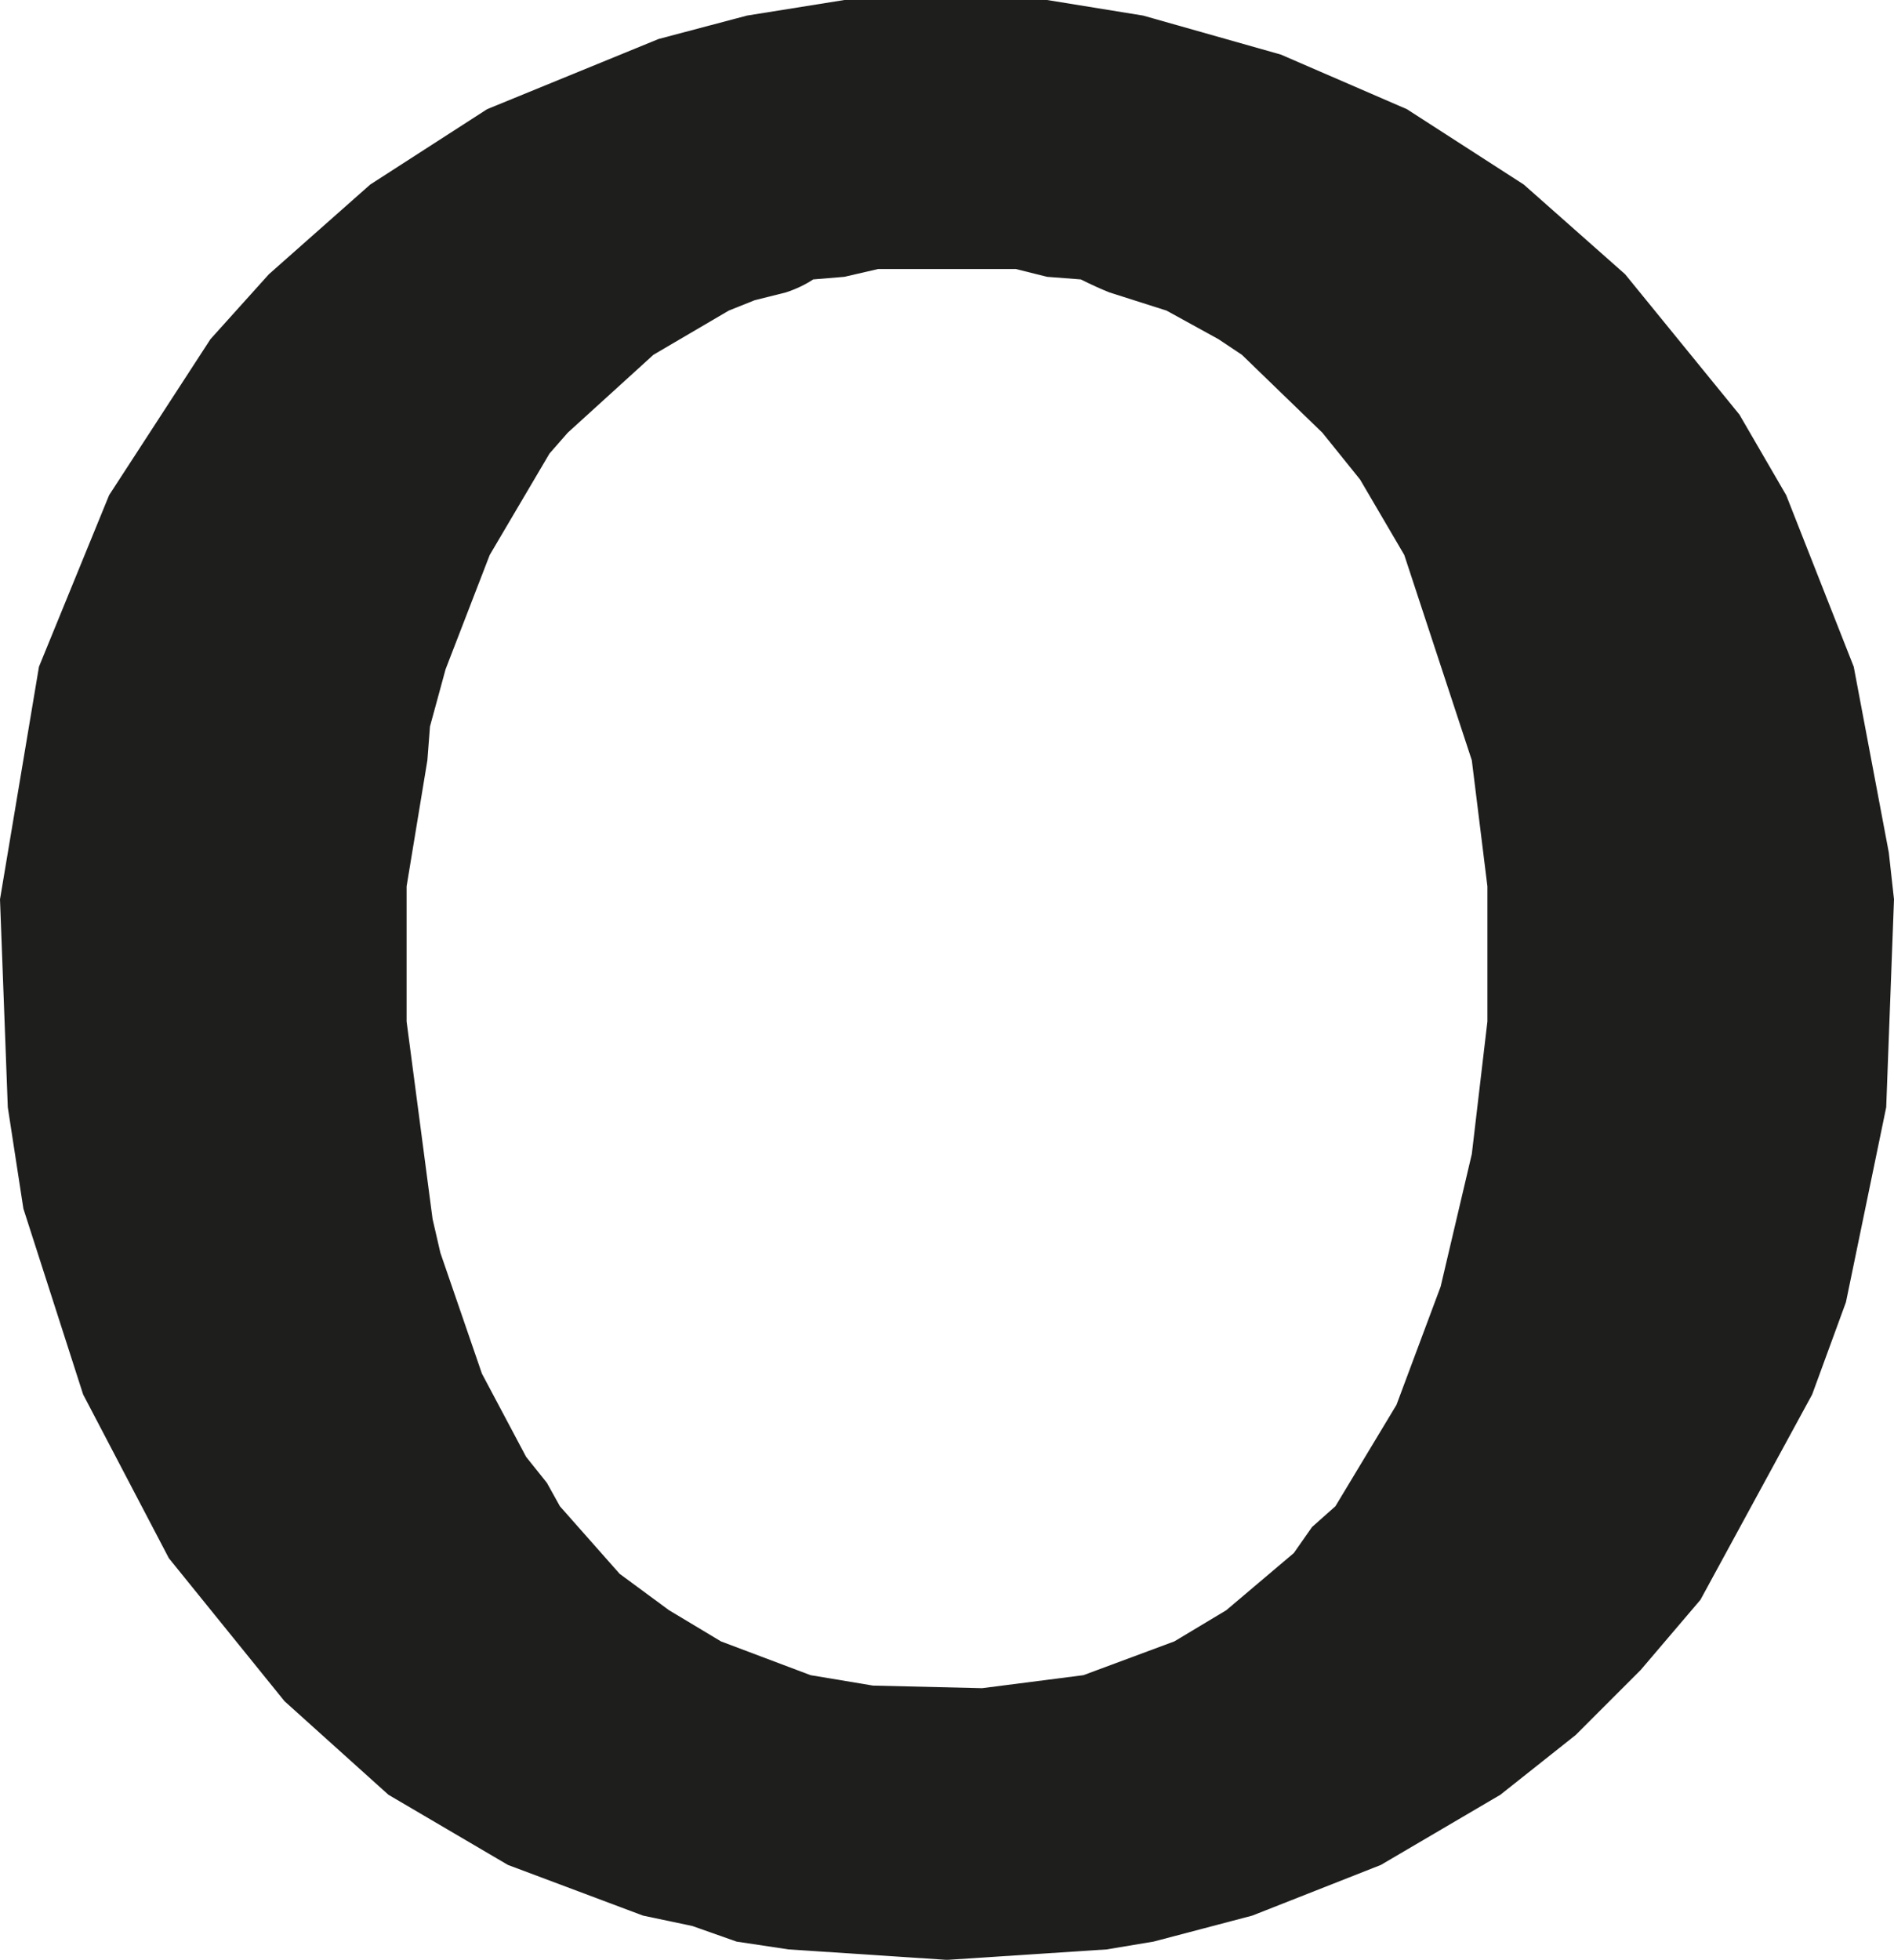
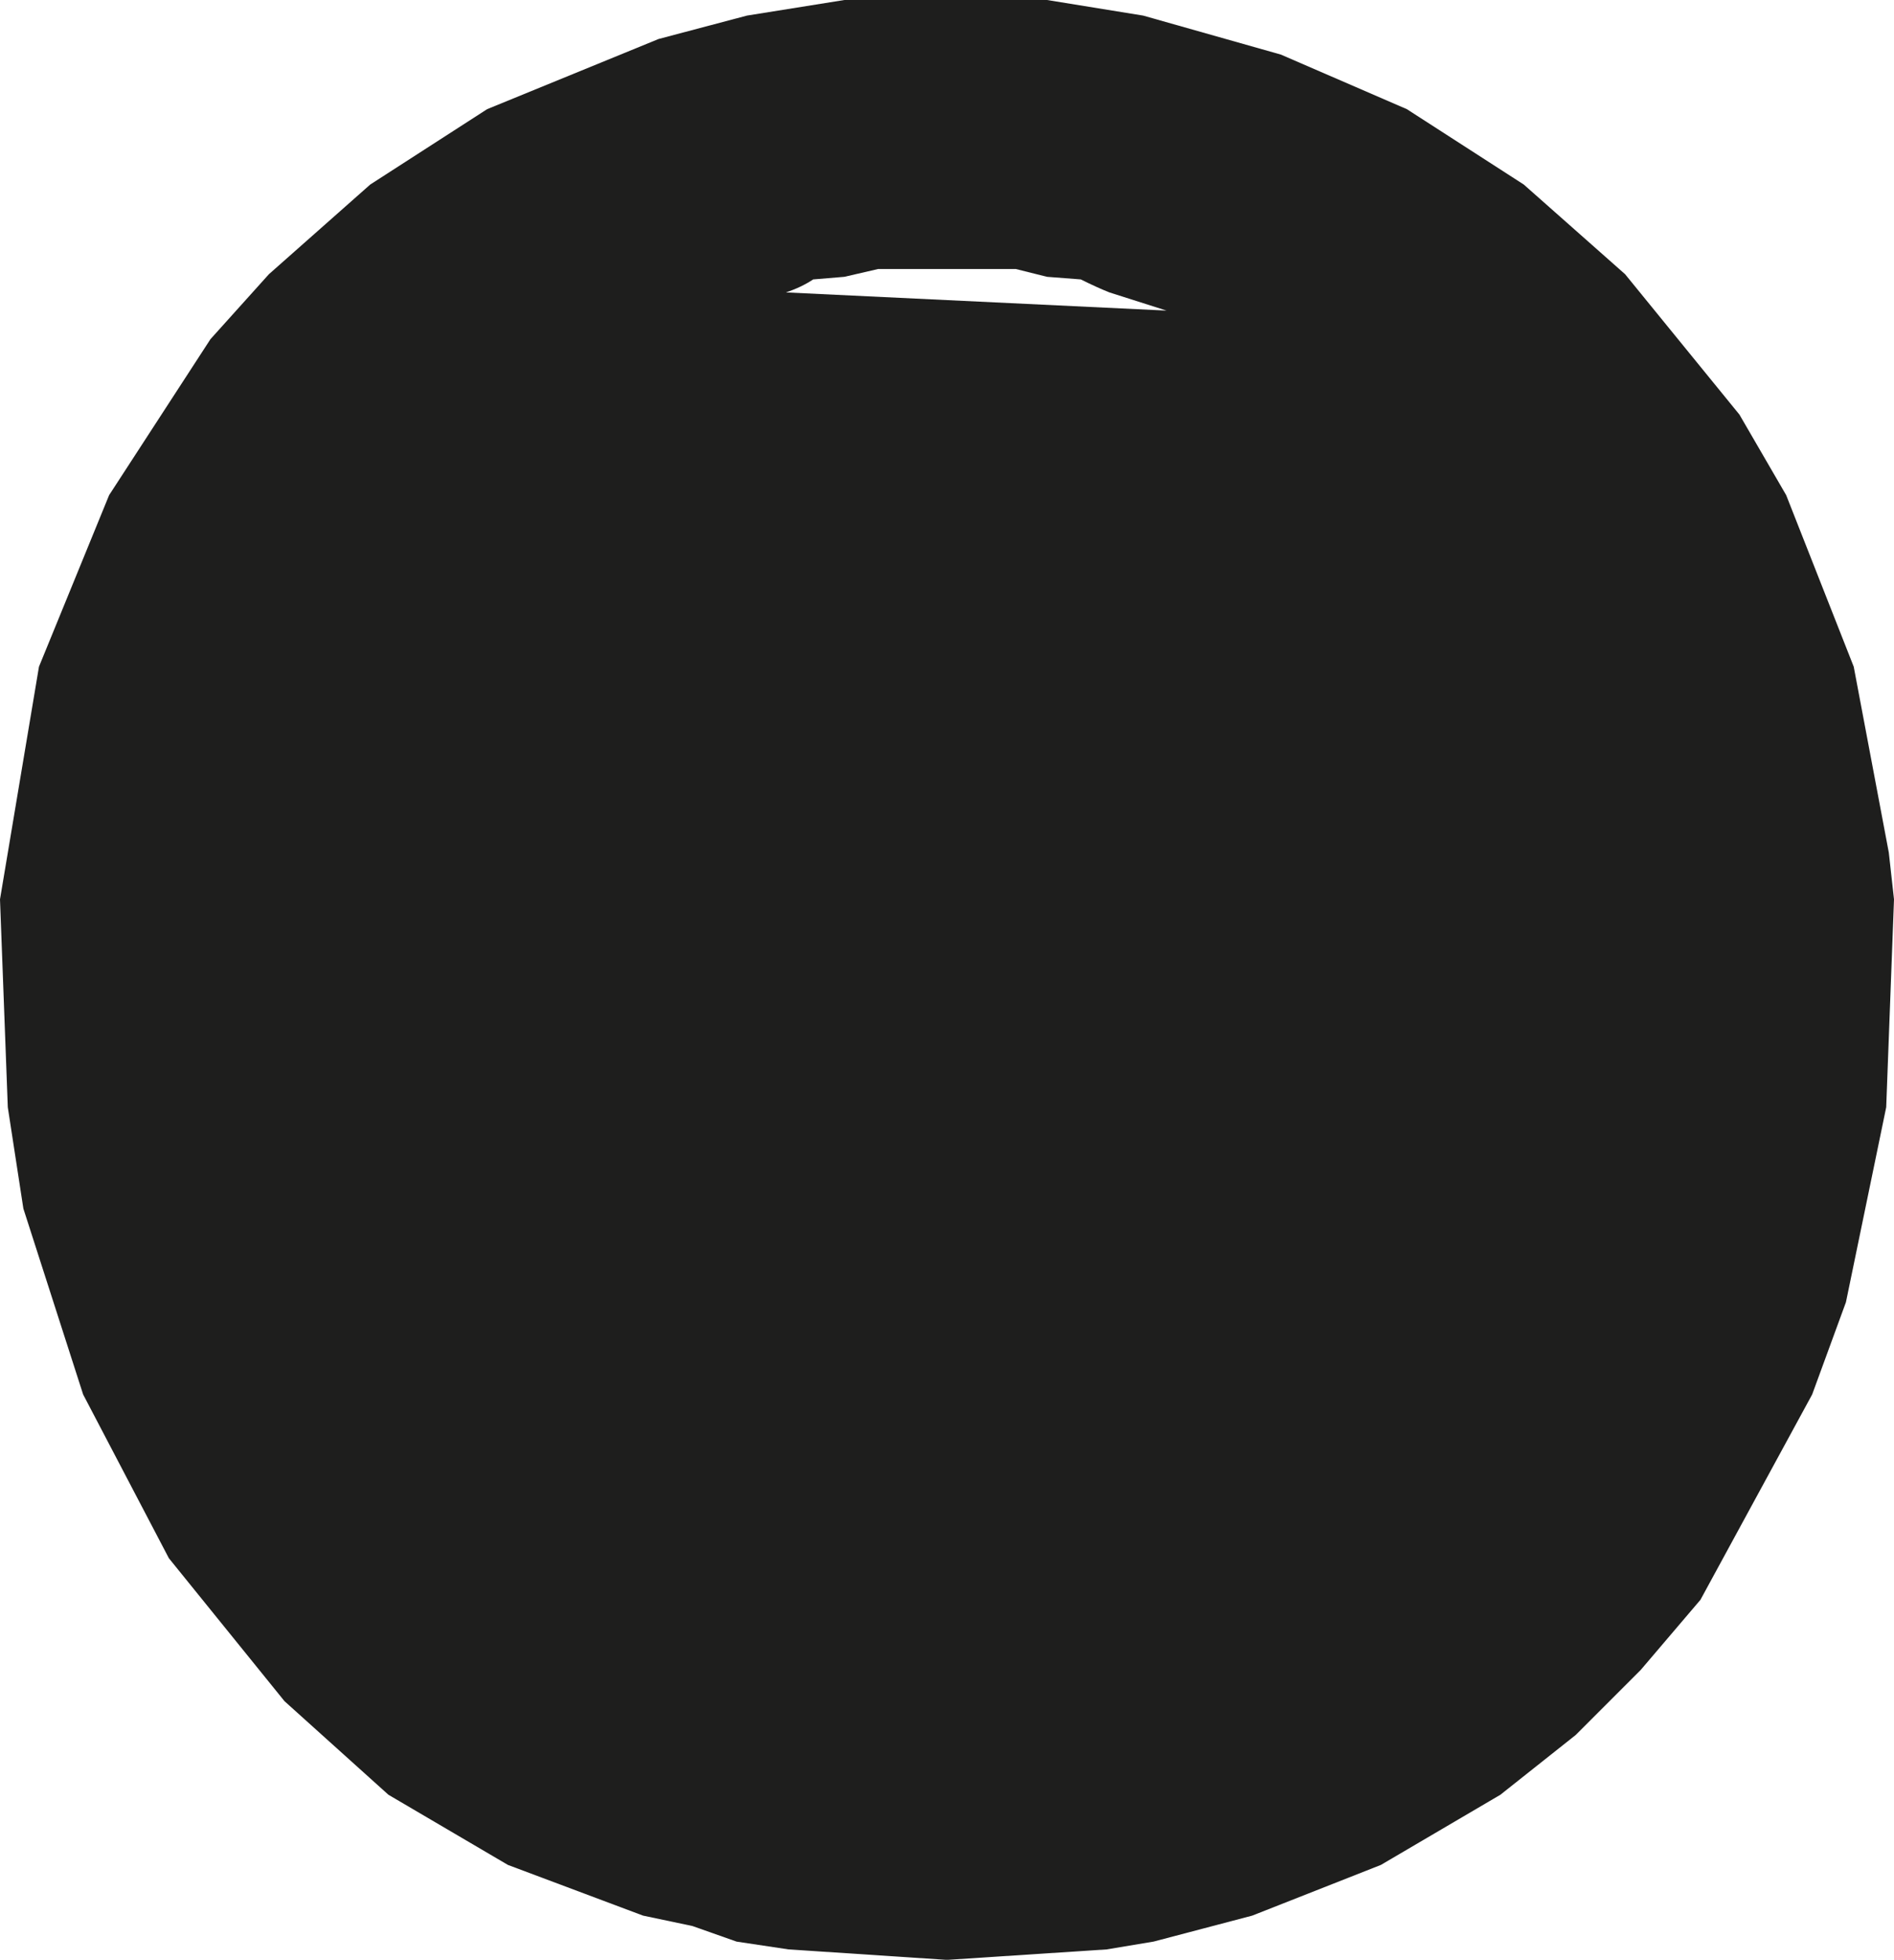
<svg xmlns="http://www.w3.org/2000/svg" height="75.4px" width="72.9px">
  <g transform="matrix(1.0, 0.0, 0.0, 1.0, 36.45, 37.7)">
-     <path d="M8.45 -25.75 L6.25 -26.45 Q5.75 -26.65 5.15 -26.95 L3.85 -27.05 2.65 -27.35 -2.65 -27.35 -3.95 -27.05 -5.15 -26.95 Q-5.6 -26.65 -6.2 -26.45 L-7.4 -26.15 -8.4 -25.75 -11.3 -24.05 -14.6 -21.05 -15.3 -20.25 -17.6 -16.35 -19.3 -11.95 -19.9 -9.75 -20.0 -8.45 -20.8 -3.6 -20.8 1.6 -19.8 9.2 -19.5 10.5 -17.9 15.15 -16.2 18.35 -15.4 19.35 -14.9 20.25 -12.6 22.85 -10.7 24.25 -8.7 25.45 -5.25 26.75 -2.85 27.15 1.35 27.25 5.25 26.75 8.75 25.45 10.75 24.25 13.35 22.05 14.05 21.05 14.95 20.25 17.3 16.35 19.0 11.8 20.2 6.7 20.8 1.6 20.8 -3.6 20.2 -8.45 17.6 -16.35 15.9 -19.25 14.45 -21.05 11.35 -24.05 10.45 -24.65 8.45 -25.75 M30.5 -21.75 L32.3 -18.65 34.9 -12.05 36.25 -4.9 36.45 -3.1 36.15 4.9 34.6 12.4 33.3 15.95 29.0 23.85 26.7 26.55 24.2 29.05 21.3 31.35 16.7 34.05 11.75 36.0 7.95 37.0 6.15 37.3 0.05 37.7 -0.05 37.7 -6.1 37.3 -8.1 37.0 -9.8 36.4 -11.7 36.0 -16.9 34.05 -21.5 31.35 -25.5 27.75 -29.95 22.25 -33.25 15.95 -35.55 8.8 -36.15 4.9 -36.45 -3.1 -34.95 -12.05 -32.25 -18.65 -28.35 -24.65 -26.1 -27.15 -22.2 -30.6 -17.7 -33.5 -11.1 -36.2 -7.7 -37.1 -3.95 -37.7 3.85 -37.7 7.55 -37.1 12.85 -35.6 17.7 -33.5 22.2 -30.6 26.1 -27.15 30.5 -21.75" fill="#1e1e1d" fill-rule="evenodd" stroke="none" />
+     <path d="M8.45 -25.75 L6.25 -26.45 Q5.75 -26.65 5.15 -26.95 L3.85 -27.05 2.65 -27.35 -2.65 -27.35 -3.95 -27.05 -5.15 -26.95 Q-5.6 -26.65 -6.2 -26.45 M30.5 -21.75 L32.3 -18.65 34.9 -12.05 36.25 -4.9 36.45 -3.1 36.15 4.9 34.6 12.4 33.3 15.95 29.0 23.85 26.7 26.55 24.2 29.05 21.3 31.35 16.7 34.05 11.75 36.0 7.95 37.0 6.15 37.3 0.05 37.7 -0.05 37.7 -6.1 37.3 -8.1 37.0 -9.8 36.4 -11.7 36.0 -16.9 34.05 -21.5 31.35 -25.5 27.75 -29.95 22.25 -33.25 15.95 -35.55 8.8 -36.15 4.9 -36.45 -3.1 -34.95 -12.05 -32.25 -18.65 -28.35 -24.65 -26.1 -27.15 -22.2 -30.6 -17.7 -33.5 -11.1 -36.2 -7.7 -37.1 -3.95 -37.7 3.85 -37.7 7.55 -37.1 12.85 -35.6 17.7 -33.5 22.2 -30.6 26.1 -27.15 30.5 -21.75" fill="#1e1e1d" fill-rule="evenodd" stroke="none" />
  </g>
</svg>